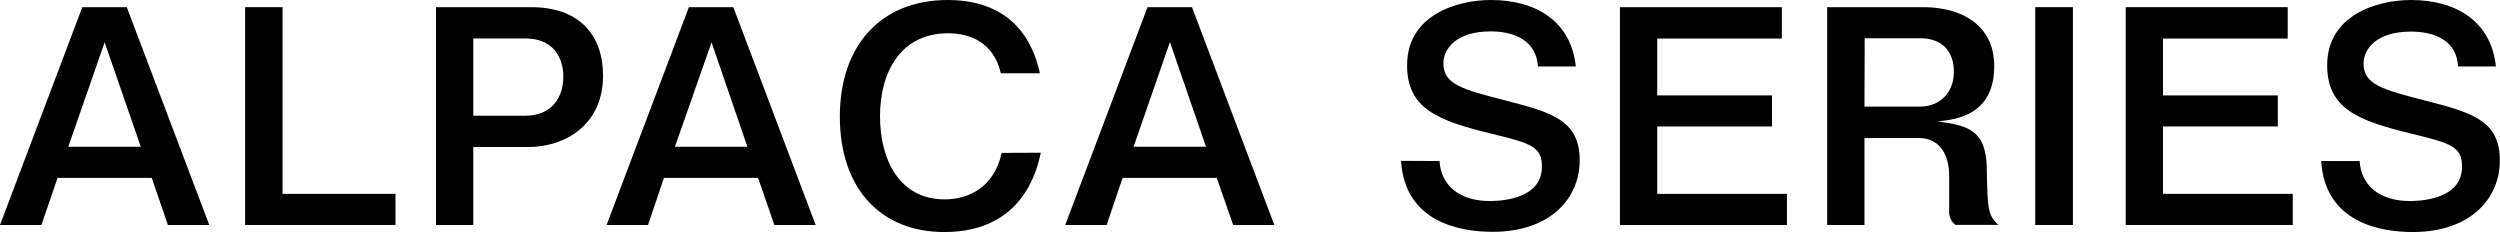
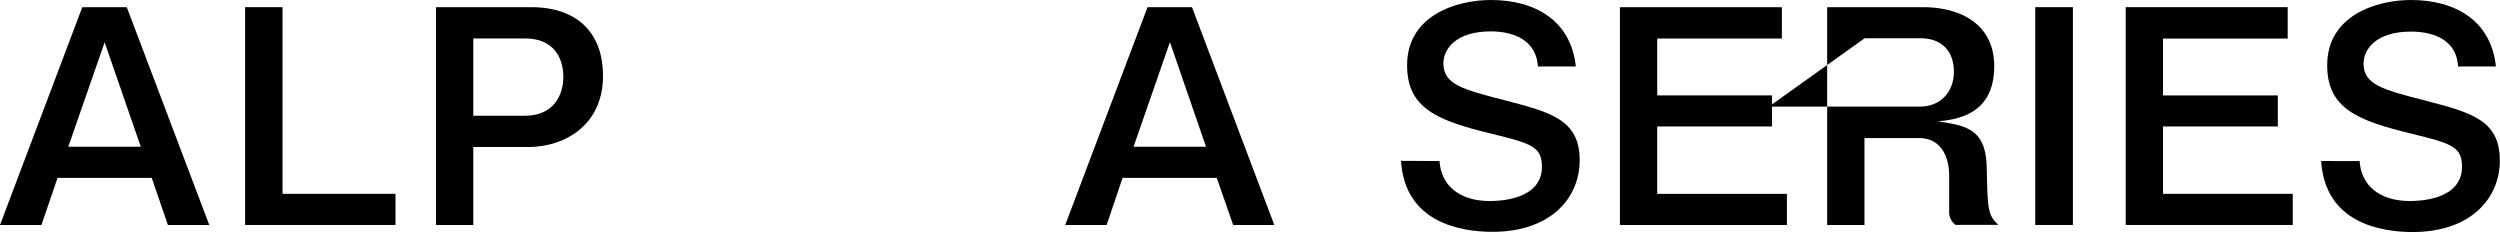
<svg xmlns="http://www.w3.org/2000/svg" viewBox="0 0 477.83 44.35">
  <g id="レイヤー_2" data-name="レイヤー 2">
    <g id="レイヤー_1-2" data-name="レイヤー 1">
      <path d="M24.23,1.37,40,43H32.09L29,34H11L7.92,43H0L15.73,1.37ZM13.05,28.05H26.91L20,8.09Z" />
      <path d="M54,1.37V37.05H75.59V43H46.85V1.37Z" />
      <path d="M101.52,1.37c9.29,0,13.74,5.41,13.74,13.11,0,9.46-7.36,13.62-14.26,13.62H90.46V43H83.33V1.37ZM90.46,22.12h9.92c5.24,0,7.29-3.71,7.29-7.41s-1.88-7.36-7.29-7.36H90.46Z" />
-       <path d="M140.16,1.37,155.9,43H148L144.9,34h-18L123.86,43h-7.92L131.67,1.37ZM129,28.05h13.85L136,8.09Z" />
-       <path d="M198.93,29.19c-.68,3.08-3.3,15.16-18.41,15.16-12.26,0-20-8.38-20-22.06S168.43,0,181.15,0C195.34,0,198,10.66,198.76,14h-7.47c-1.31-5.7-5.64-7.64-10.09-7.64-9,0-13,7.35-13,15.85s3.82,15.9,12.37,15.9c4.5,0,9.46-2.28,10.88-8.89Z" />
      <path d="M227.83,1.37,243.56,43H235.7L232.56,34h-18L211.52,43H203.6L219.33,1.37ZM216.66,28.05h13.85l-6.9-20Z" />
      <path d="M275.14,30.78c.28,4.62,3.76,7.64,9.57,7.64,1.26,0,10,0,10-6.55,0-3.77-1.94-4.45-9.46-6.27-10.38-2.51-16.31-4.79-16.31-13.12,0-9.63,9.58-12.48,16-12.48,8.56,0,15.34,4,16.25,12.71h-7.24C293.66,7.92,289.67,6,284.94,6c-6.73,0-9.06,3.42-9.06,6.1,0,4.05,3.7,5,11.74,7.07,8.78,2.28,14.31,3.71,14.31,11.46,0,7.3-5.64,13.68-16.65,13.68-6.15,0-16.76-1.77-17.5-13.57Z" />
      <path d="M340.57,1.37v6H316.75V18.24h21.94v5.93H316.75V37.05h24.79V43H309.62V1.37Z" />
-       <path d="M367.48,1.37c7.58,0,13.68,3.48,13.68,11.29,0,9.46-7.47,10.2-10.83,10.54,5.81.8,9.23,1.65,9.4,8.84.17,7.86.17,9.06,2.23,10.94h-8.21a3.07,3.07,0,0,1-1.2-2.68V33.63c0-3.82-1.65-7.24-5.76-7.24H356.36V43h-7.13V1.37Zm-11.12,19H367c3.82,0,6.45-2.74,6.45-6.67,0-3.71-2.11-6.39-6.45-6.39h-10.6Z" />
+       <path d="M367.48,1.37c7.58,0,13.68,3.48,13.68,11.29,0,9.46-7.47,10.2-10.83,10.54,5.81.8,9.23,1.65,9.4,8.84.17,7.86.17,9.06,2.23,10.94h-8.21a3.07,3.07,0,0,1-1.2-2.68V33.63c0-3.82-1.65-7.24-5.76-7.24H356.36V43h-7.13V1.37m-11.12,19H367c3.82,0,6.45-2.74,6.45-6.67,0-3.71-2.11-6.39-6.45-6.39h-10.6Z" />
      <path d="M396.2,1.37V43H389V1.37Z" />
      <path d="M437.25,1.37v6H413.42V18.24h21.94v5.93H413.42V37.05h24.8V43H406.29V1.37Z" />
      <path d="M451,30.78c.28,4.62,3.76,7.64,9.57,7.64,1.26,0,10,0,10-6.55,0-3.77-1.94-4.45-9.46-6.27-10.38-2.51-16.31-4.79-16.31-13.12,0-9.63,9.58-12.48,16-12.48,8.56,0,15.34,4,16.25,12.71h-7.24c-.23-4.79-4.22-6.67-9-6.67-6.73,0-9.06,3.42-9.06,6.1,0,4.05,3.7,5,11.74,7.07,8.78,2.28,14.31,3.71,14.31,11.46,0,7.3-5.64,13.68-16.65,13.68-6.15,0-16.76-1.77-17.5-13.57Z" />
    </g>
  </g>
</svg>